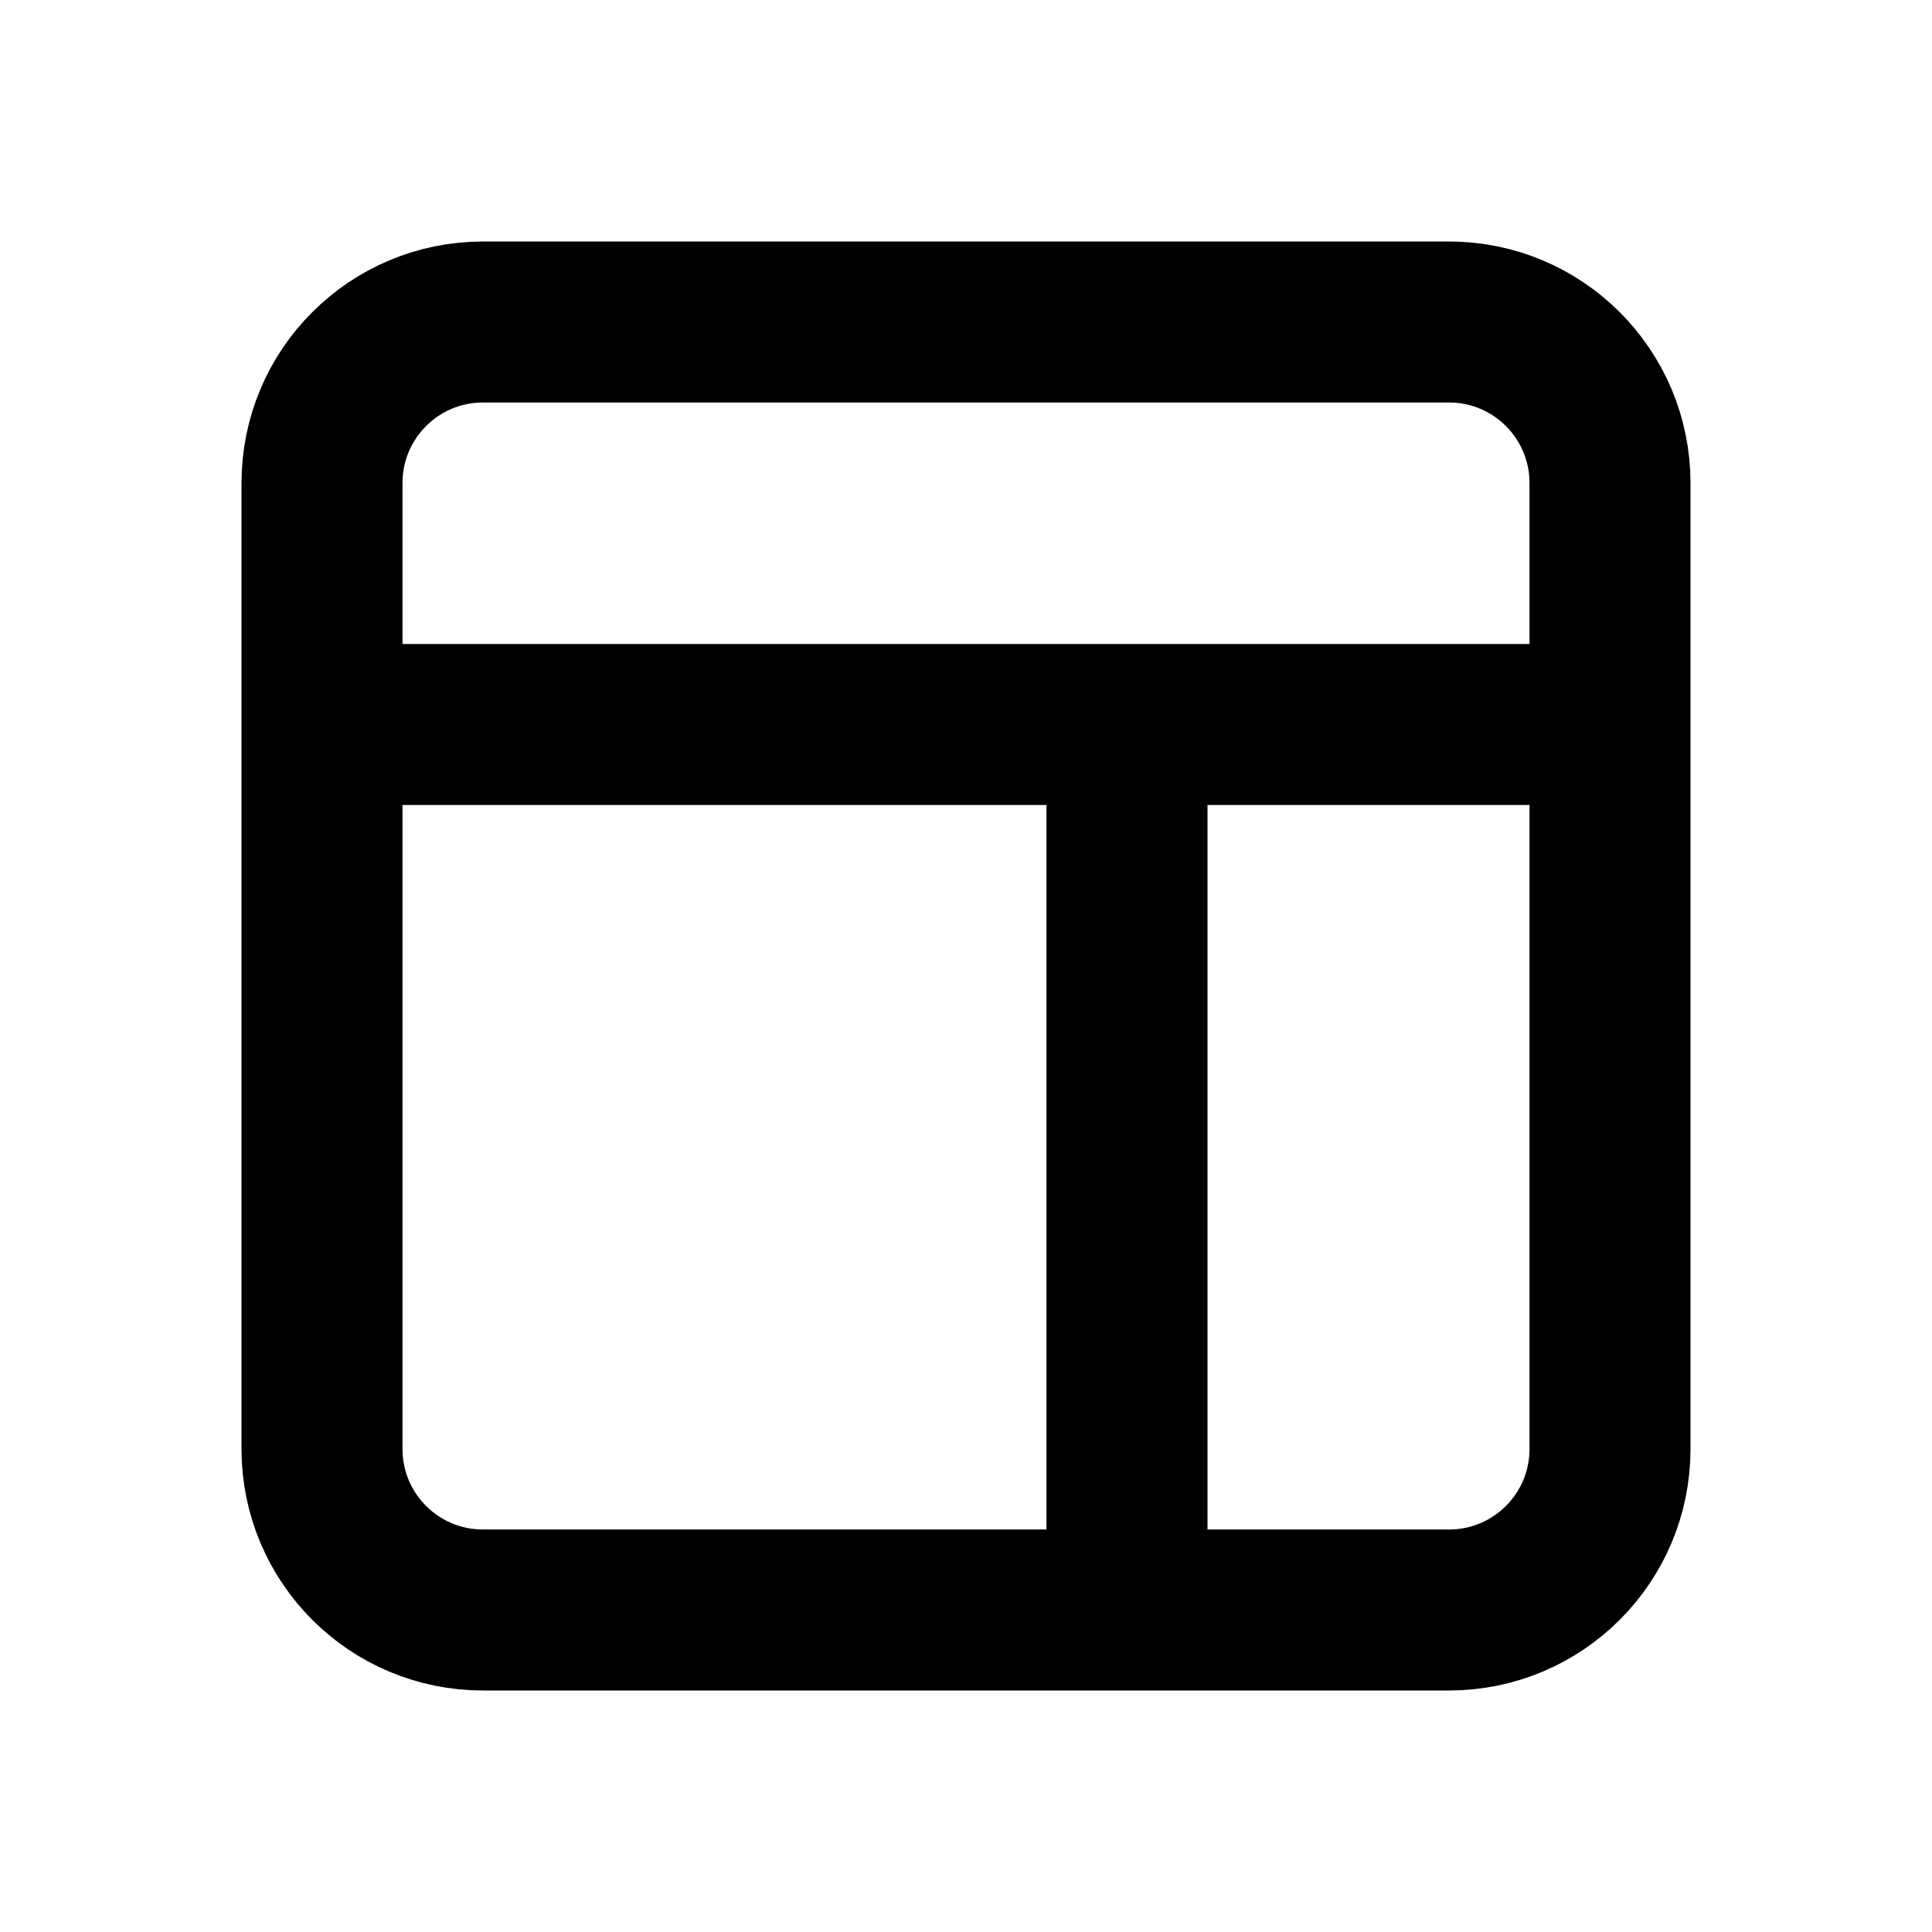
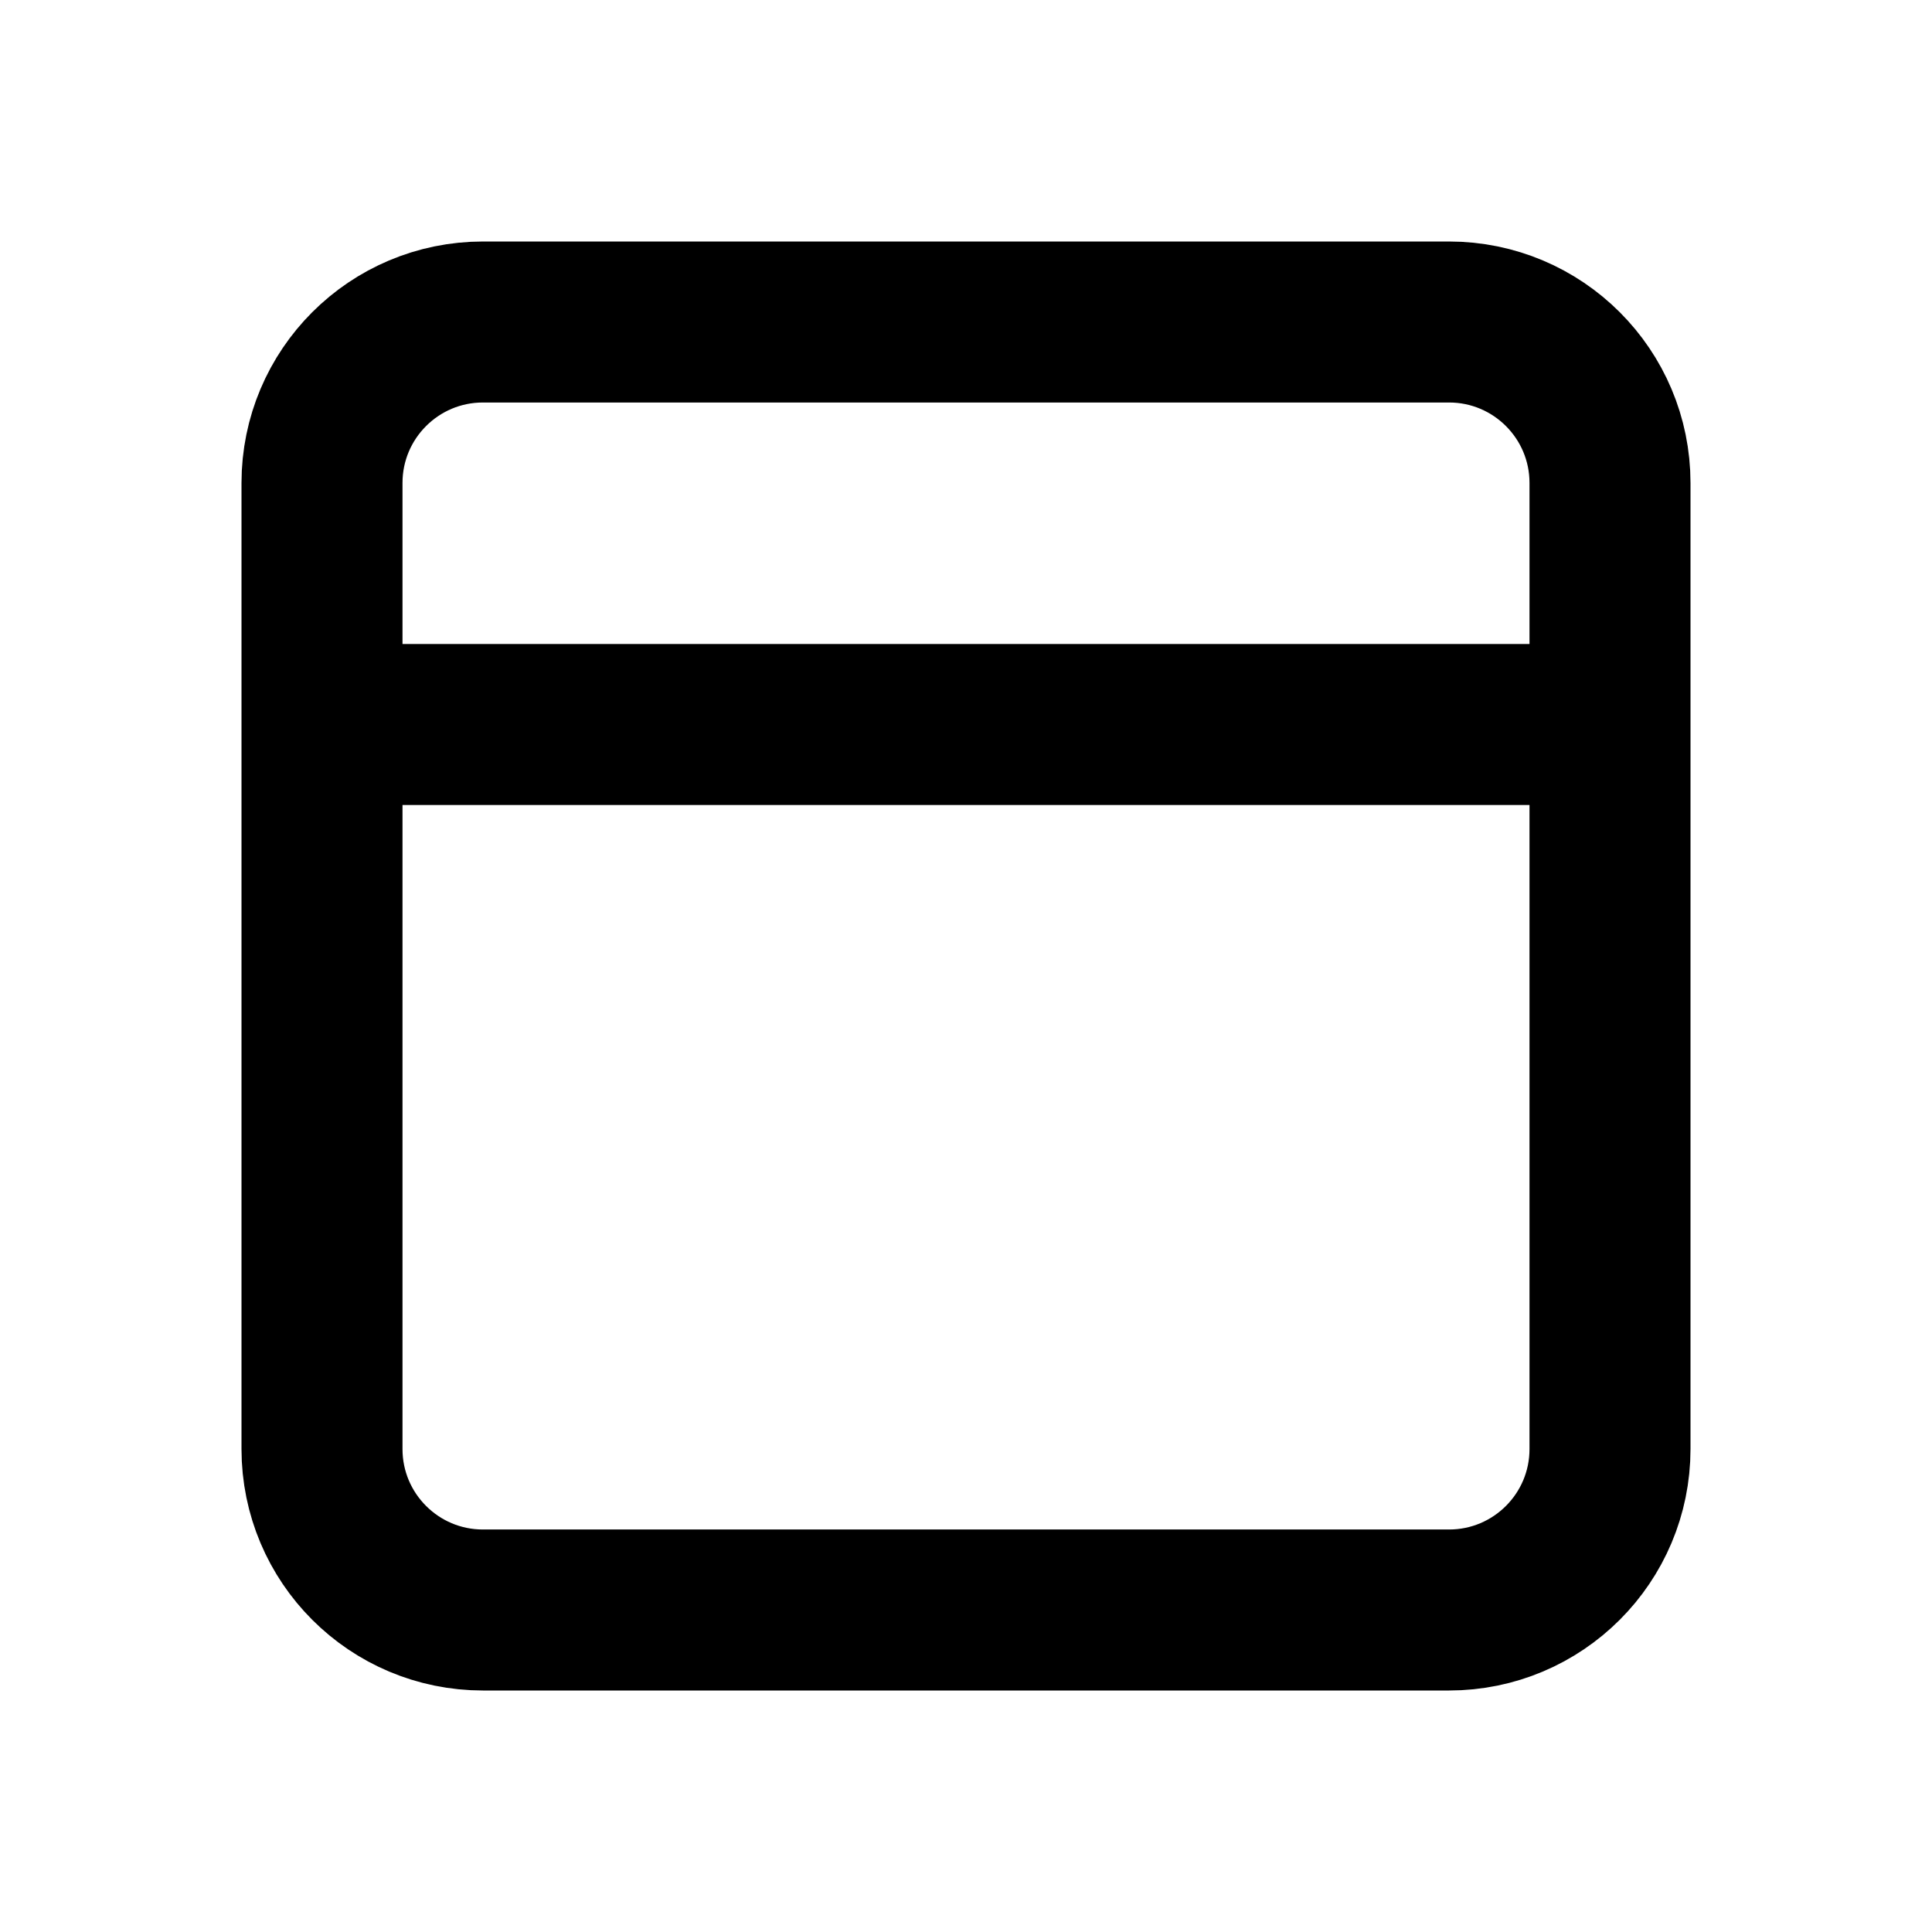
<svg xmlns="http://www.w3.org/2000/svg" width="800px" height="800px" viewBox="0 0 24 24" fill="none">
-   <path d="M4 9V18C4 19.105 4.895 20 6 20H14M4 9V6C4 4.895 4.895 4 6 4H18C19.105 4 20 4.895 20 6V9M4 9H14M20 9V18C20 19.105 19.105 20 18 20H14M20 9H14M14 9V20" stroke="#000000" stroke-width="2" stroke-linecap="round" stroke-linejoin="round" />
+   <path d="M4 9V18C4 19.105 4.895 20 6 20H14M4 9V6C4 4.895 4.895 4 6 4H18C19.105 4 20 4.895 20 6V9M4 9H14M20 9V18C20 19.105 19.105 20 18 20H14M20 9H14M14 9" stroke="#000000" stroke-width="2" stroke-linecap="round" stroke-linejoin="round" />
</svg>